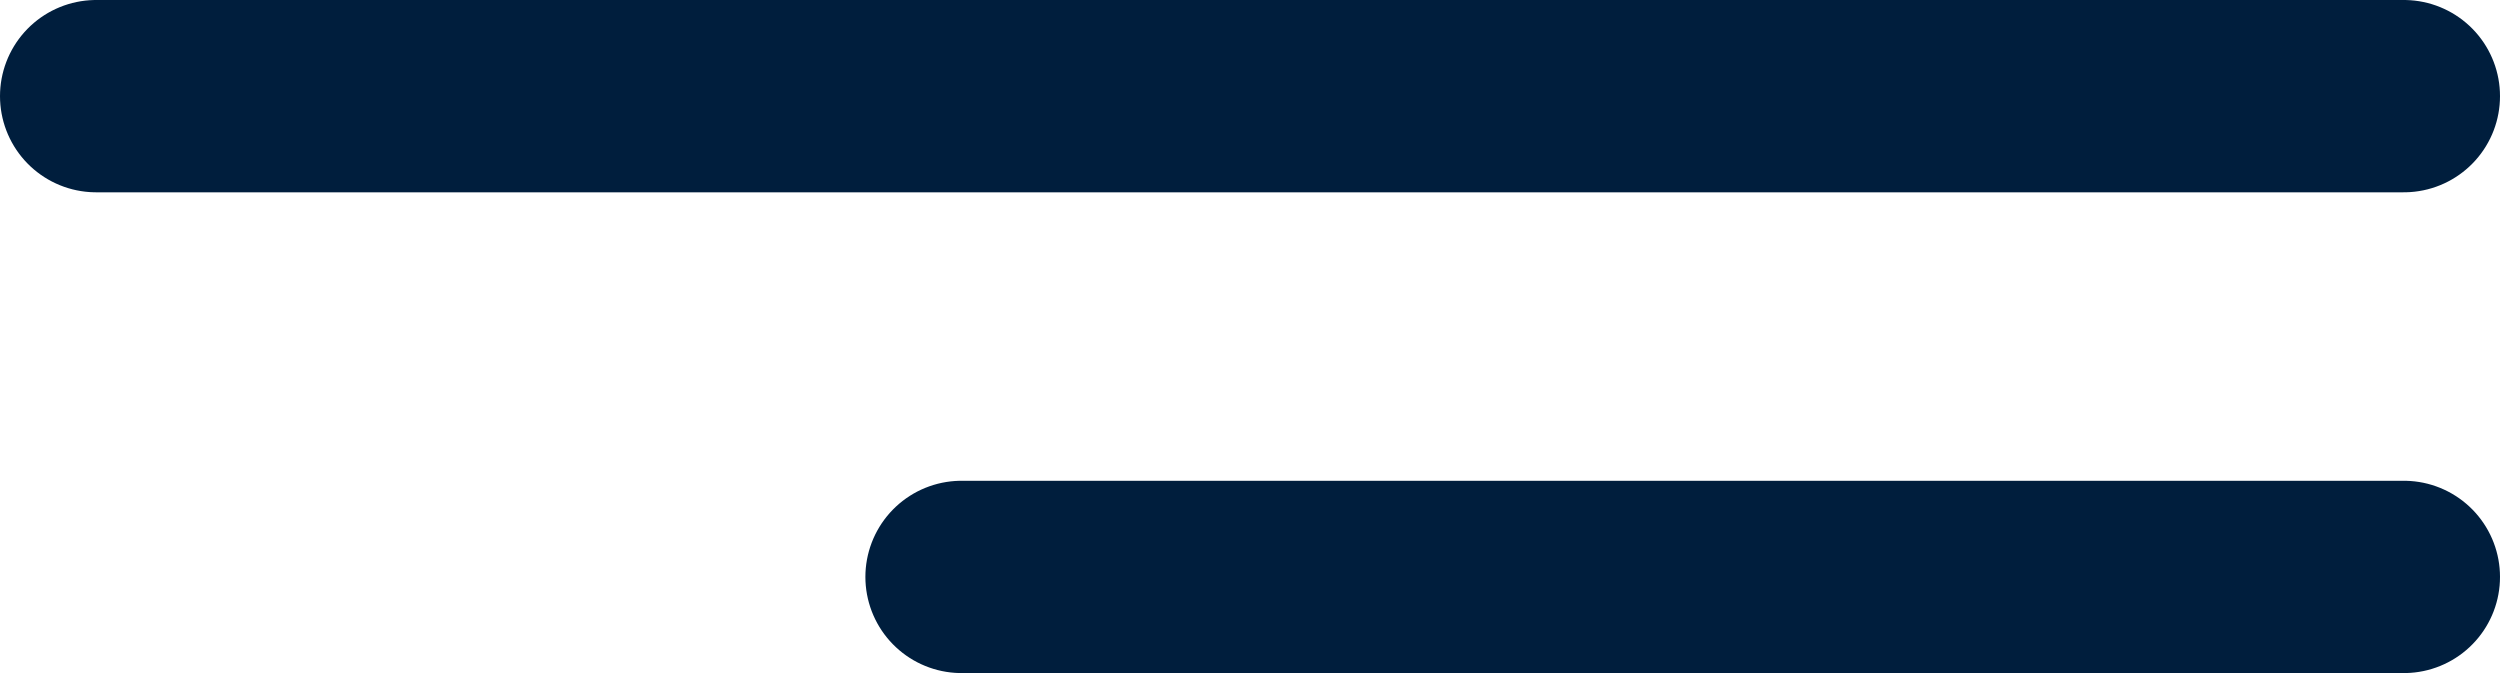
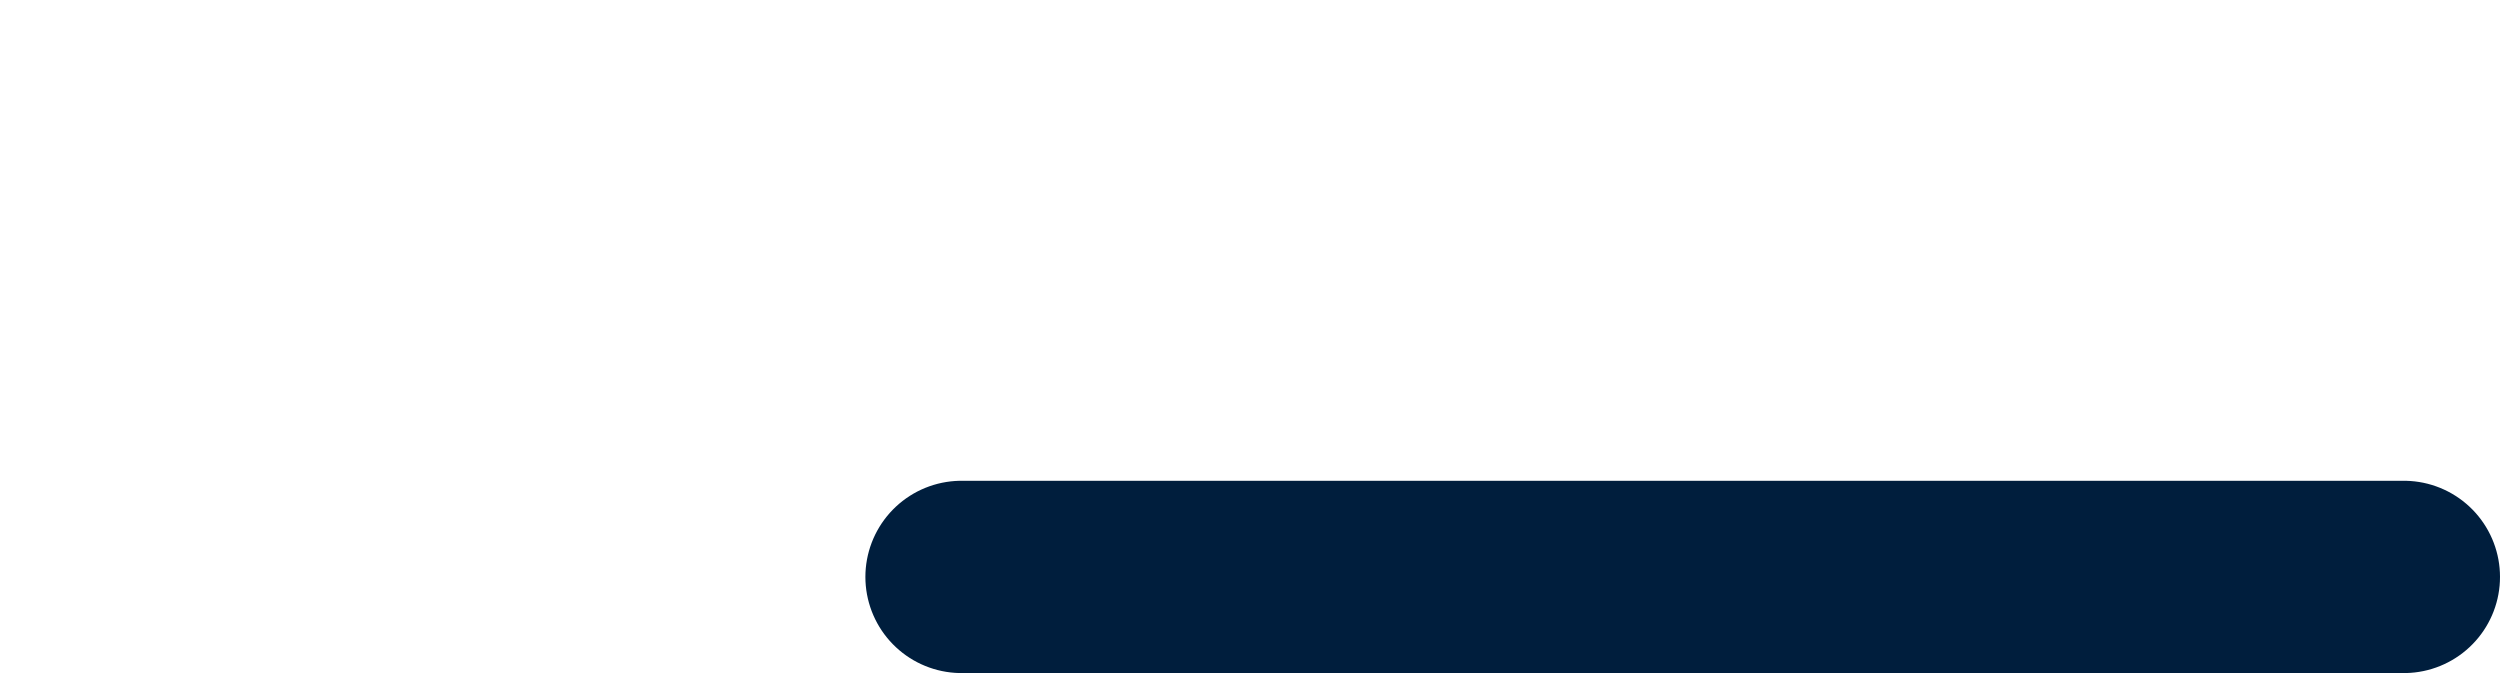
<svg xmlns="http://www.w3.org/2000/svg" width="26" height="7" viewBox="0 0 26 7" fill="none">
-   <line x1="1" y1="1" x2="25" y2="1" stroke="#001E3D" stroke-width="2" stroke-linecap="round" stroke-linejoin="bevel" />
  <line x1="10" y1="6" x2="25" y2="6" stroke="#001E3D" stroke-width="2" stroke-linecap="round" stroke-linejoin="bevel" />
</svg>